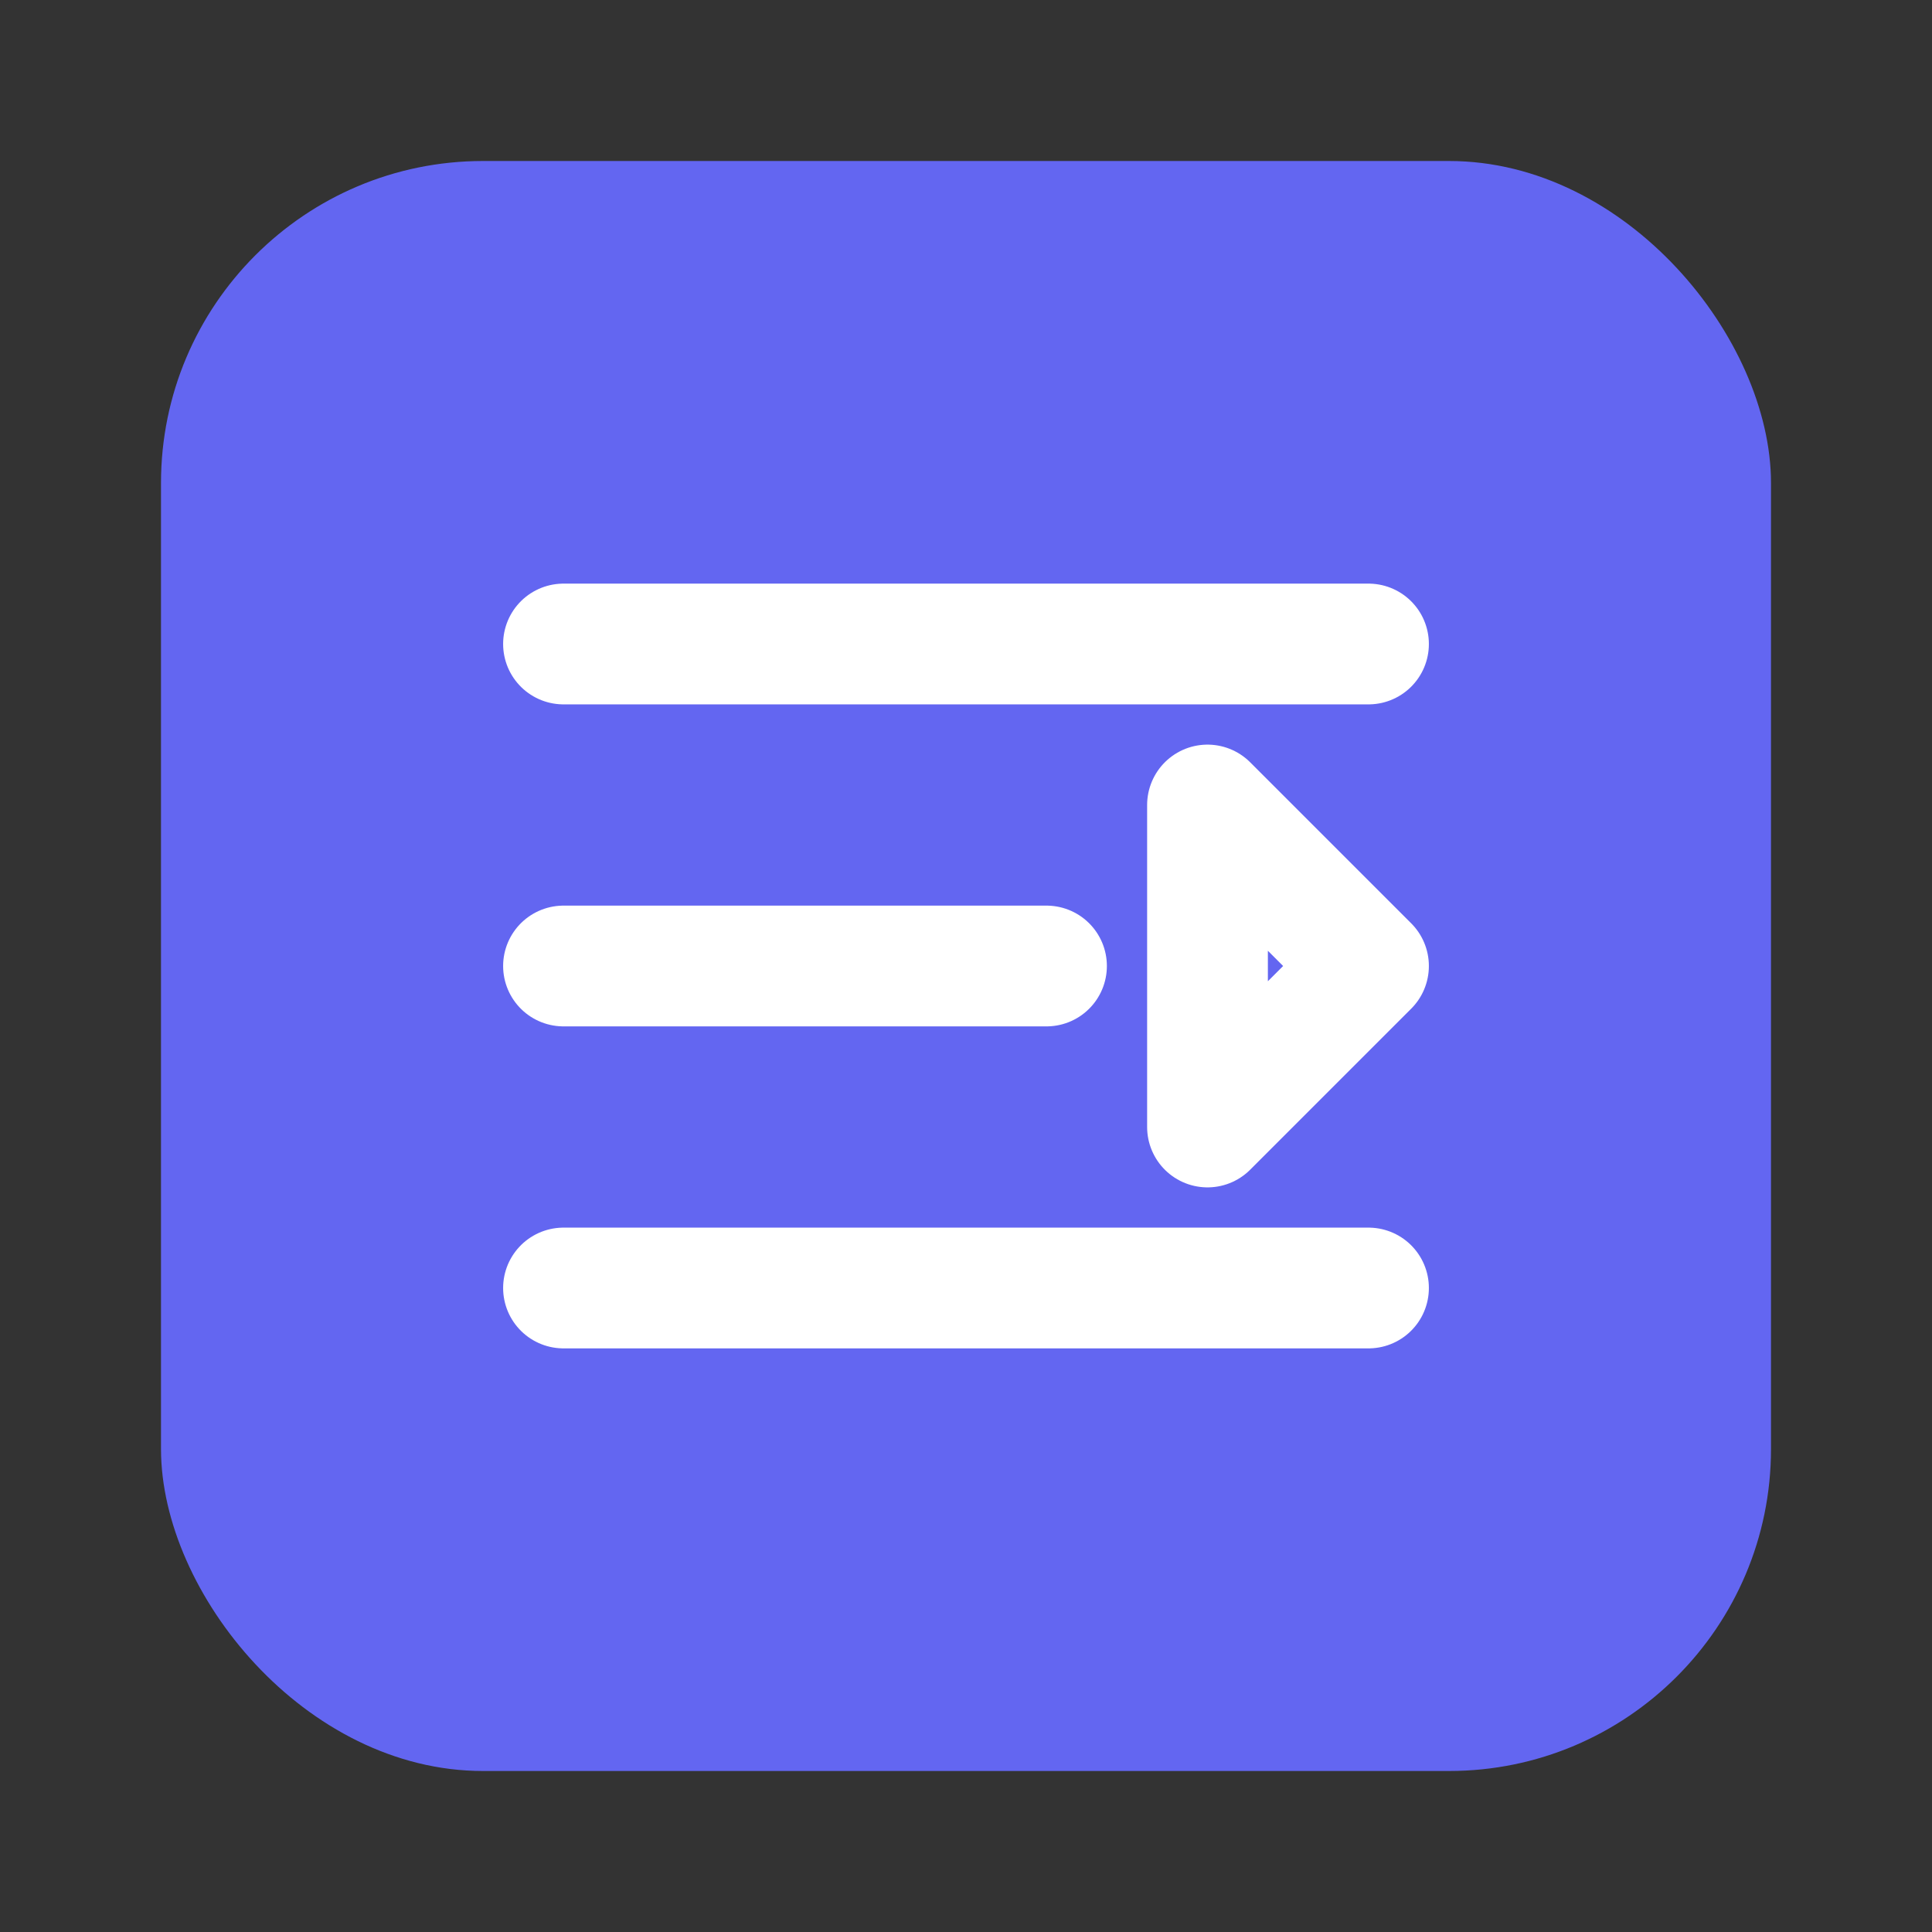
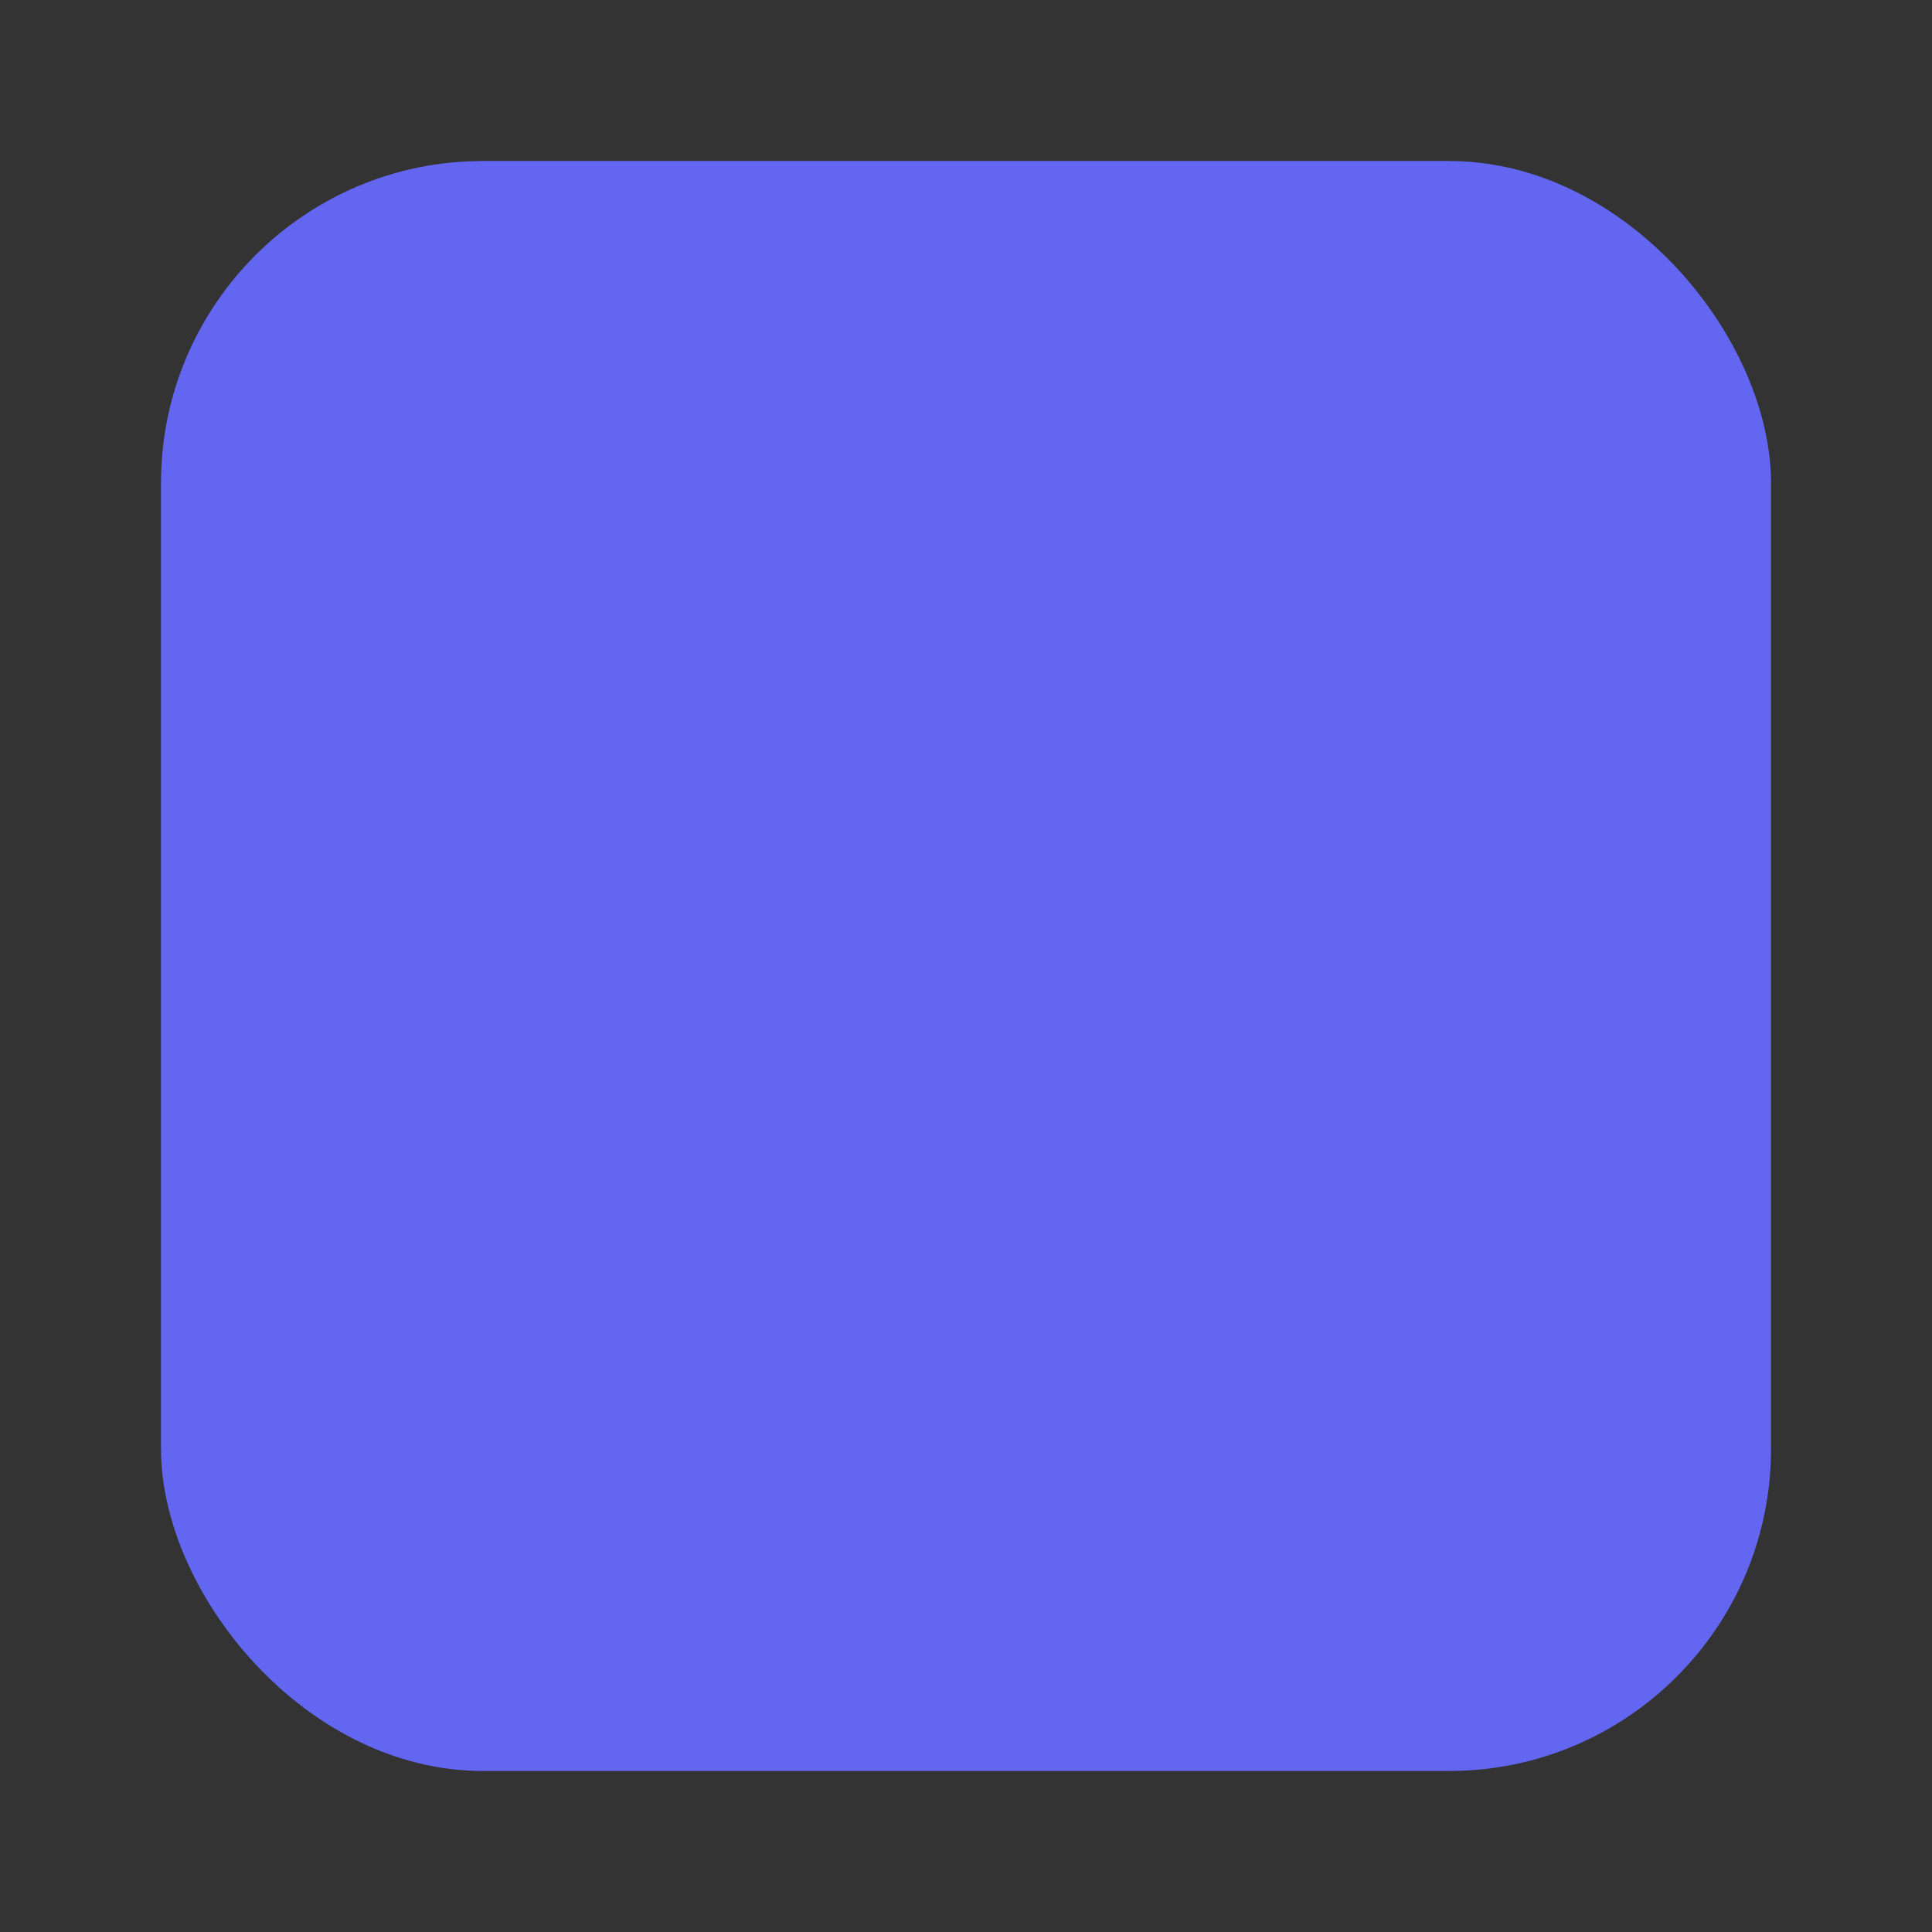
<svg xmlns="http://www.w3.org/2000/svg" viewBox="0 0 24 24" fill="none">
  <rect x="0" y="0" width="24" height="24" fill="#333333" stroke="none" />
  <rect x="2" y="2" width="20" height="20" rx="4" fill="#6366F1" />
-   <path d="M7 8h10M7 12h6M17 12l-2-2v4l2-2zM7 16h10" stroke="white" stroke-width="1.5" stroke-linecap="round" stroke-linejoin="round" />
</svg>